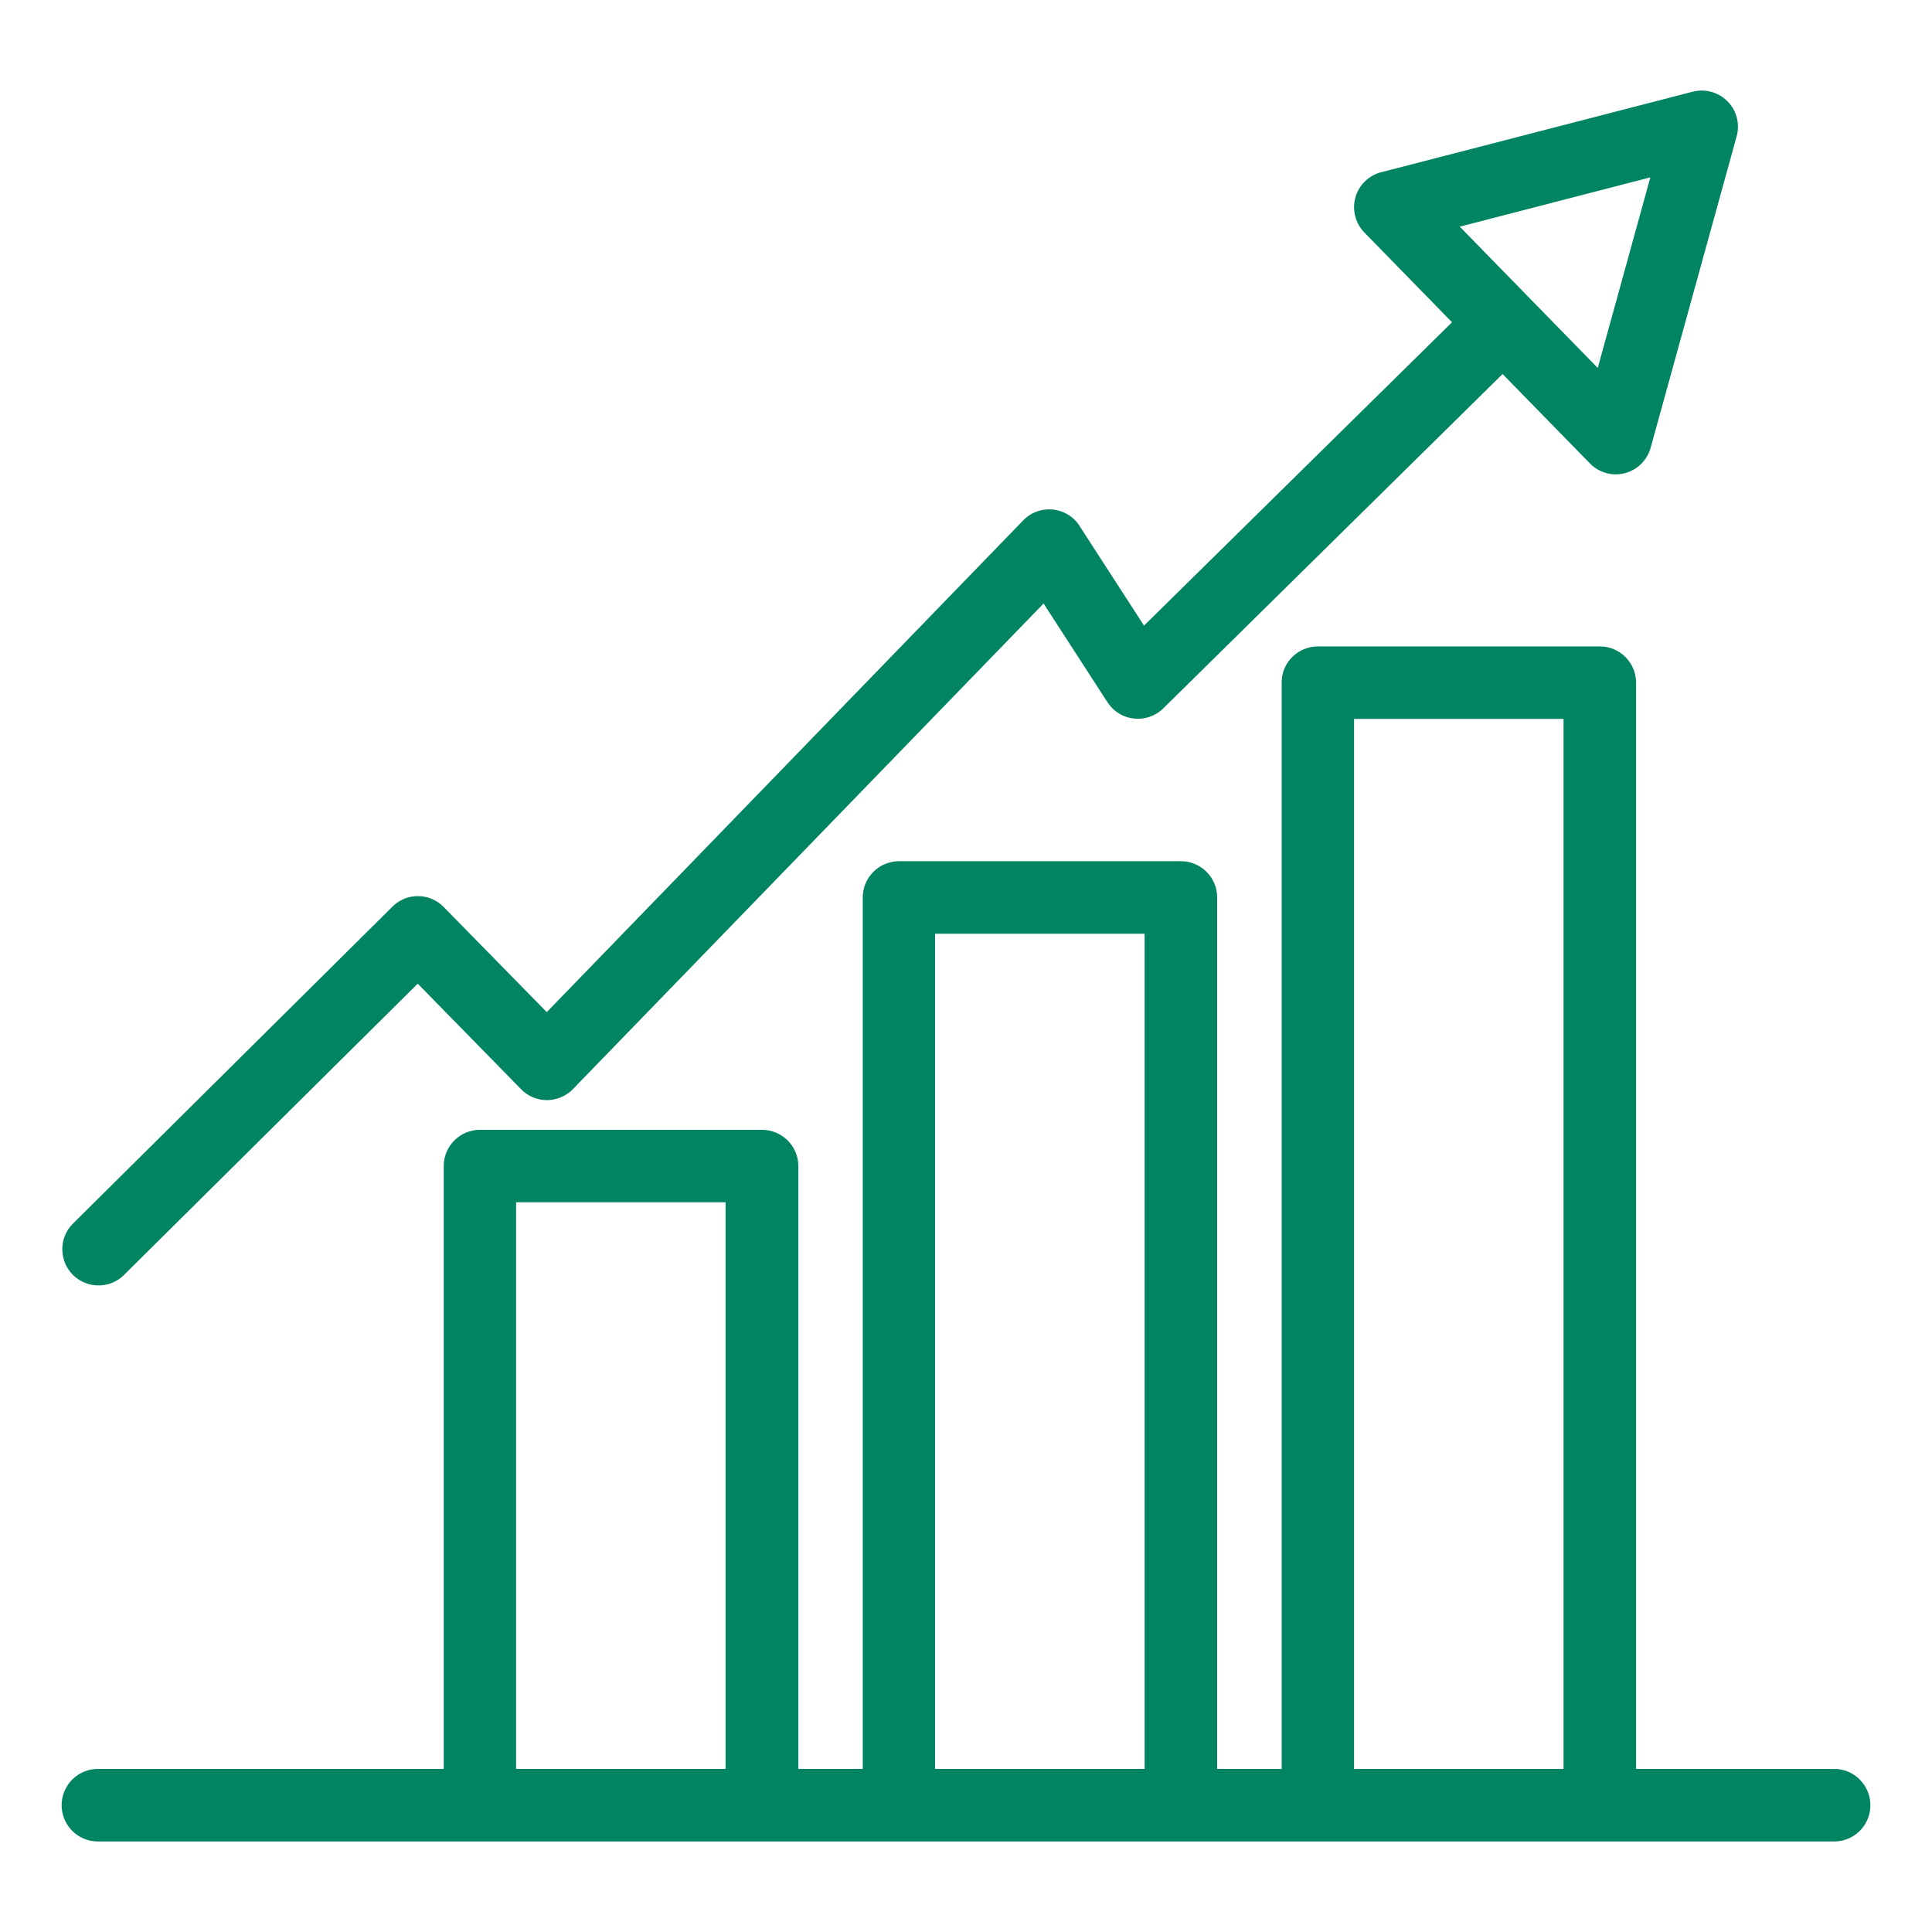
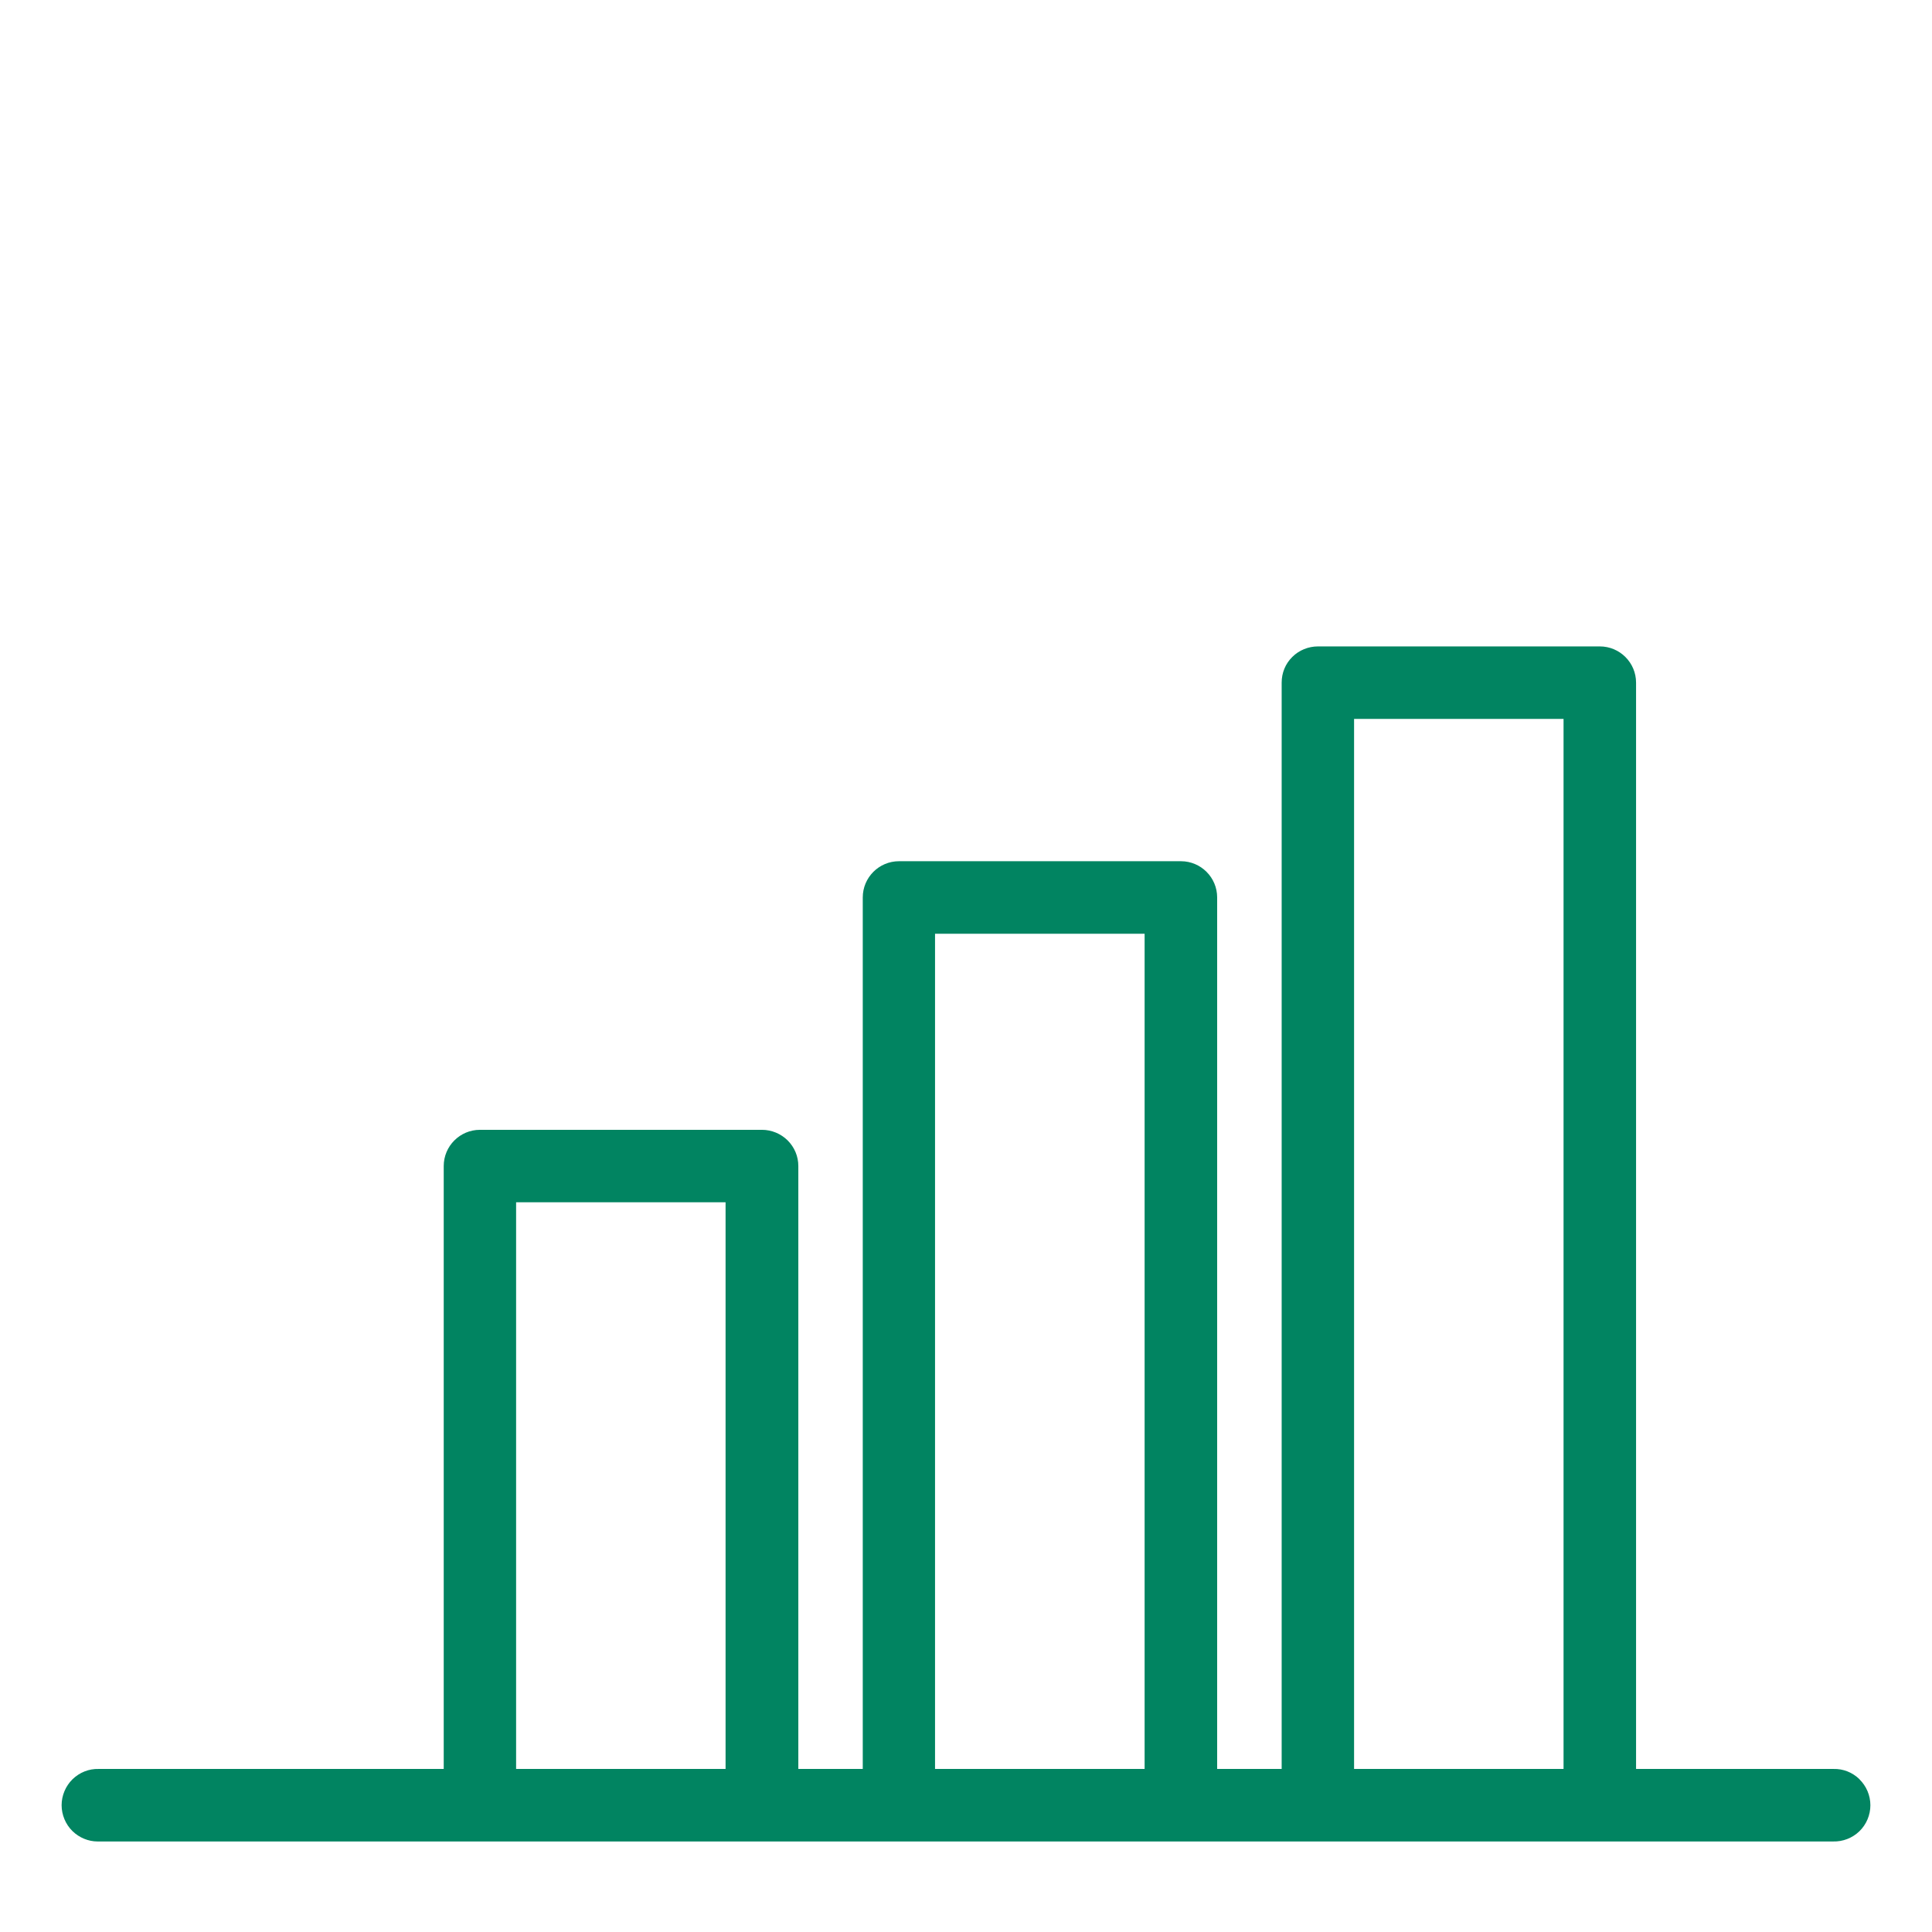
<svg xmlns="http://www.w3.org/2000/svg" id="Isolation_Mode" version="1.1" viewBox="0 0 576 576">
  <defs>
    <style>.st0{fill:#018461}</style>
  </defs>
  <path d="M554.38 530.45c-2.1-2.04-4.86-3.14-7.75-3.06h-58.86V203.52c0-5.96-4.85-10.8-10.8-10.8h-84.03c-2.85 0-5.64 1.12-7.66 3.14-2.05 2.02-3.17 4.74-3.17 7.66v323.87h-19.23V267.56c0-5.96-4.85-10.8-10.8-10.8h-84.06c-5.96 0-10.8 4.85-10.8 10.8v259.83h-19.21V347.64c0-2.88-1.13-5.59-3.2-7.66-2.03-2-4.81-3.14-7.63-3.14h-84.09c-5.96 0-10.8 4.85-10.8 10.8v179.75H29.44c-2.95-.09-5.71 1.03-7.83 3.08-2.06 2.03-3.24 4.85-3.24 7.73s1.19 5.73 3.26 7.74c2.02 1.96 4.74 3.07 7.43 3.07h517.47c2.89.08 5.74-1.02 7.84-3.06 2.07-2.01 3.26-4.83 3.26-7.74s-1.18-5.7-3.26-7.74v-.02Zm-88.23-316.12v313.06H403.7V214.33zm-124.9 64.05v249.01h-62.48V278.38zm-124.93 80.06v168.95h-62.45V358.44z" class="st0" />
-   <path d="M29.37 383.23c2.75 0 5.51-1.04 7.61-3.13l87.56-86.83 30.83 31.48c1.96 2.02 4.73 3.2 7.6 3.24 2.84 0 5.63-1.1 7.7-3.14l140.46-144.92 19.07 29.47c.06.09.12.17.18.25 1.78 2.58 4.57 4.24 7.67 4.56 3.21.37 6.4-.72 8.76-3.01l101.16-99.69 26.05 26.66c2.69 2.75 6.67 3.87 10.38 2.91 3.71-.95 6.66-3.84 7.71-7.56l25.65-92.88c1.02-3.69-.02-7.69-2.71-10.41a10.8 10.8 0 0 0-10.39-2.89l-92.48 23.91a10.79 10.79 0 0 0-8.03 7.44c-1.11 3.74-.12 7.8 2.61 10.62l26.14 26.77-91.83 90.44-18.93-29.26c-.03-.06-.06-.12-.1-.18-.53-.87-1.1-1.58-1.72-2.17-4.27-4.14-11.1-4.05-15.25.22L163.01 301.75l-30.76-31.37a10.67 10.67 0 0 0-7.59-3.2c-2.91-.04-5.61 1.09-7.66 3.13l-95.24 94.48c-4.21 4.18-4.24 11.02-.05 15.27a10.78 10.78 0 0 0 7.65 3.16h.01ZM435.21 67.58l56.82-14.7-15.68 56.82z" class="st0" />
</svg>